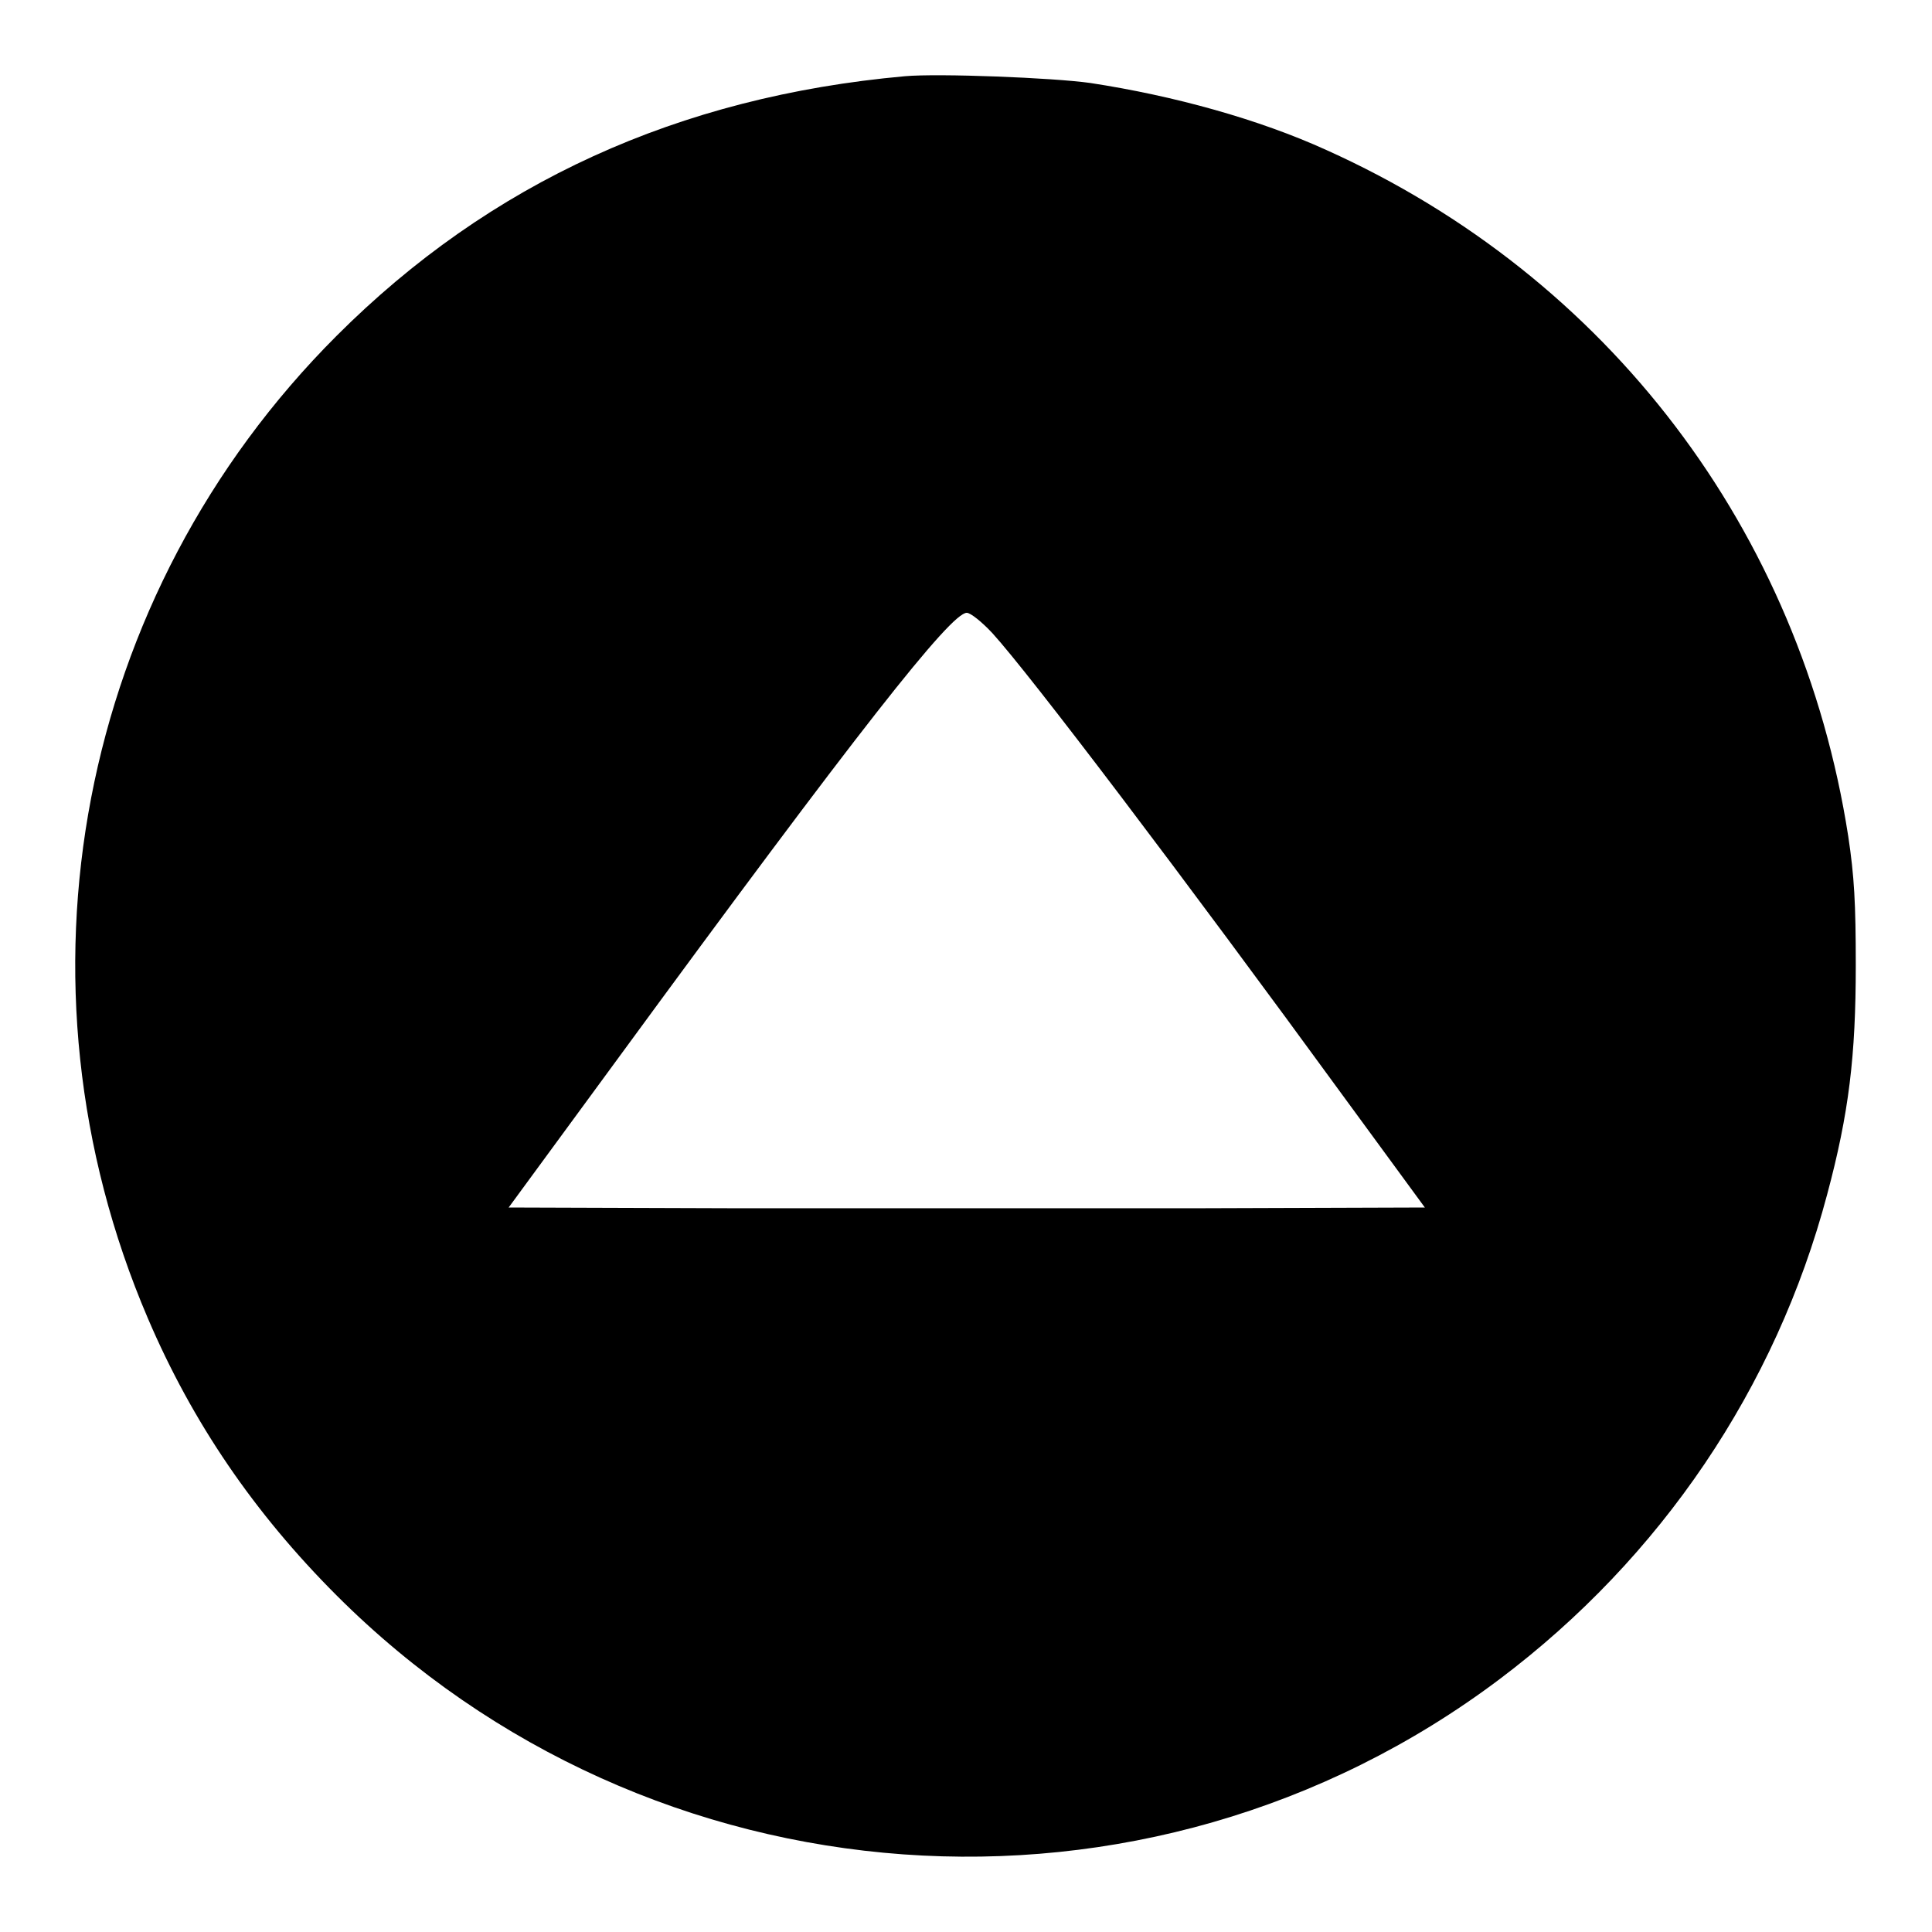
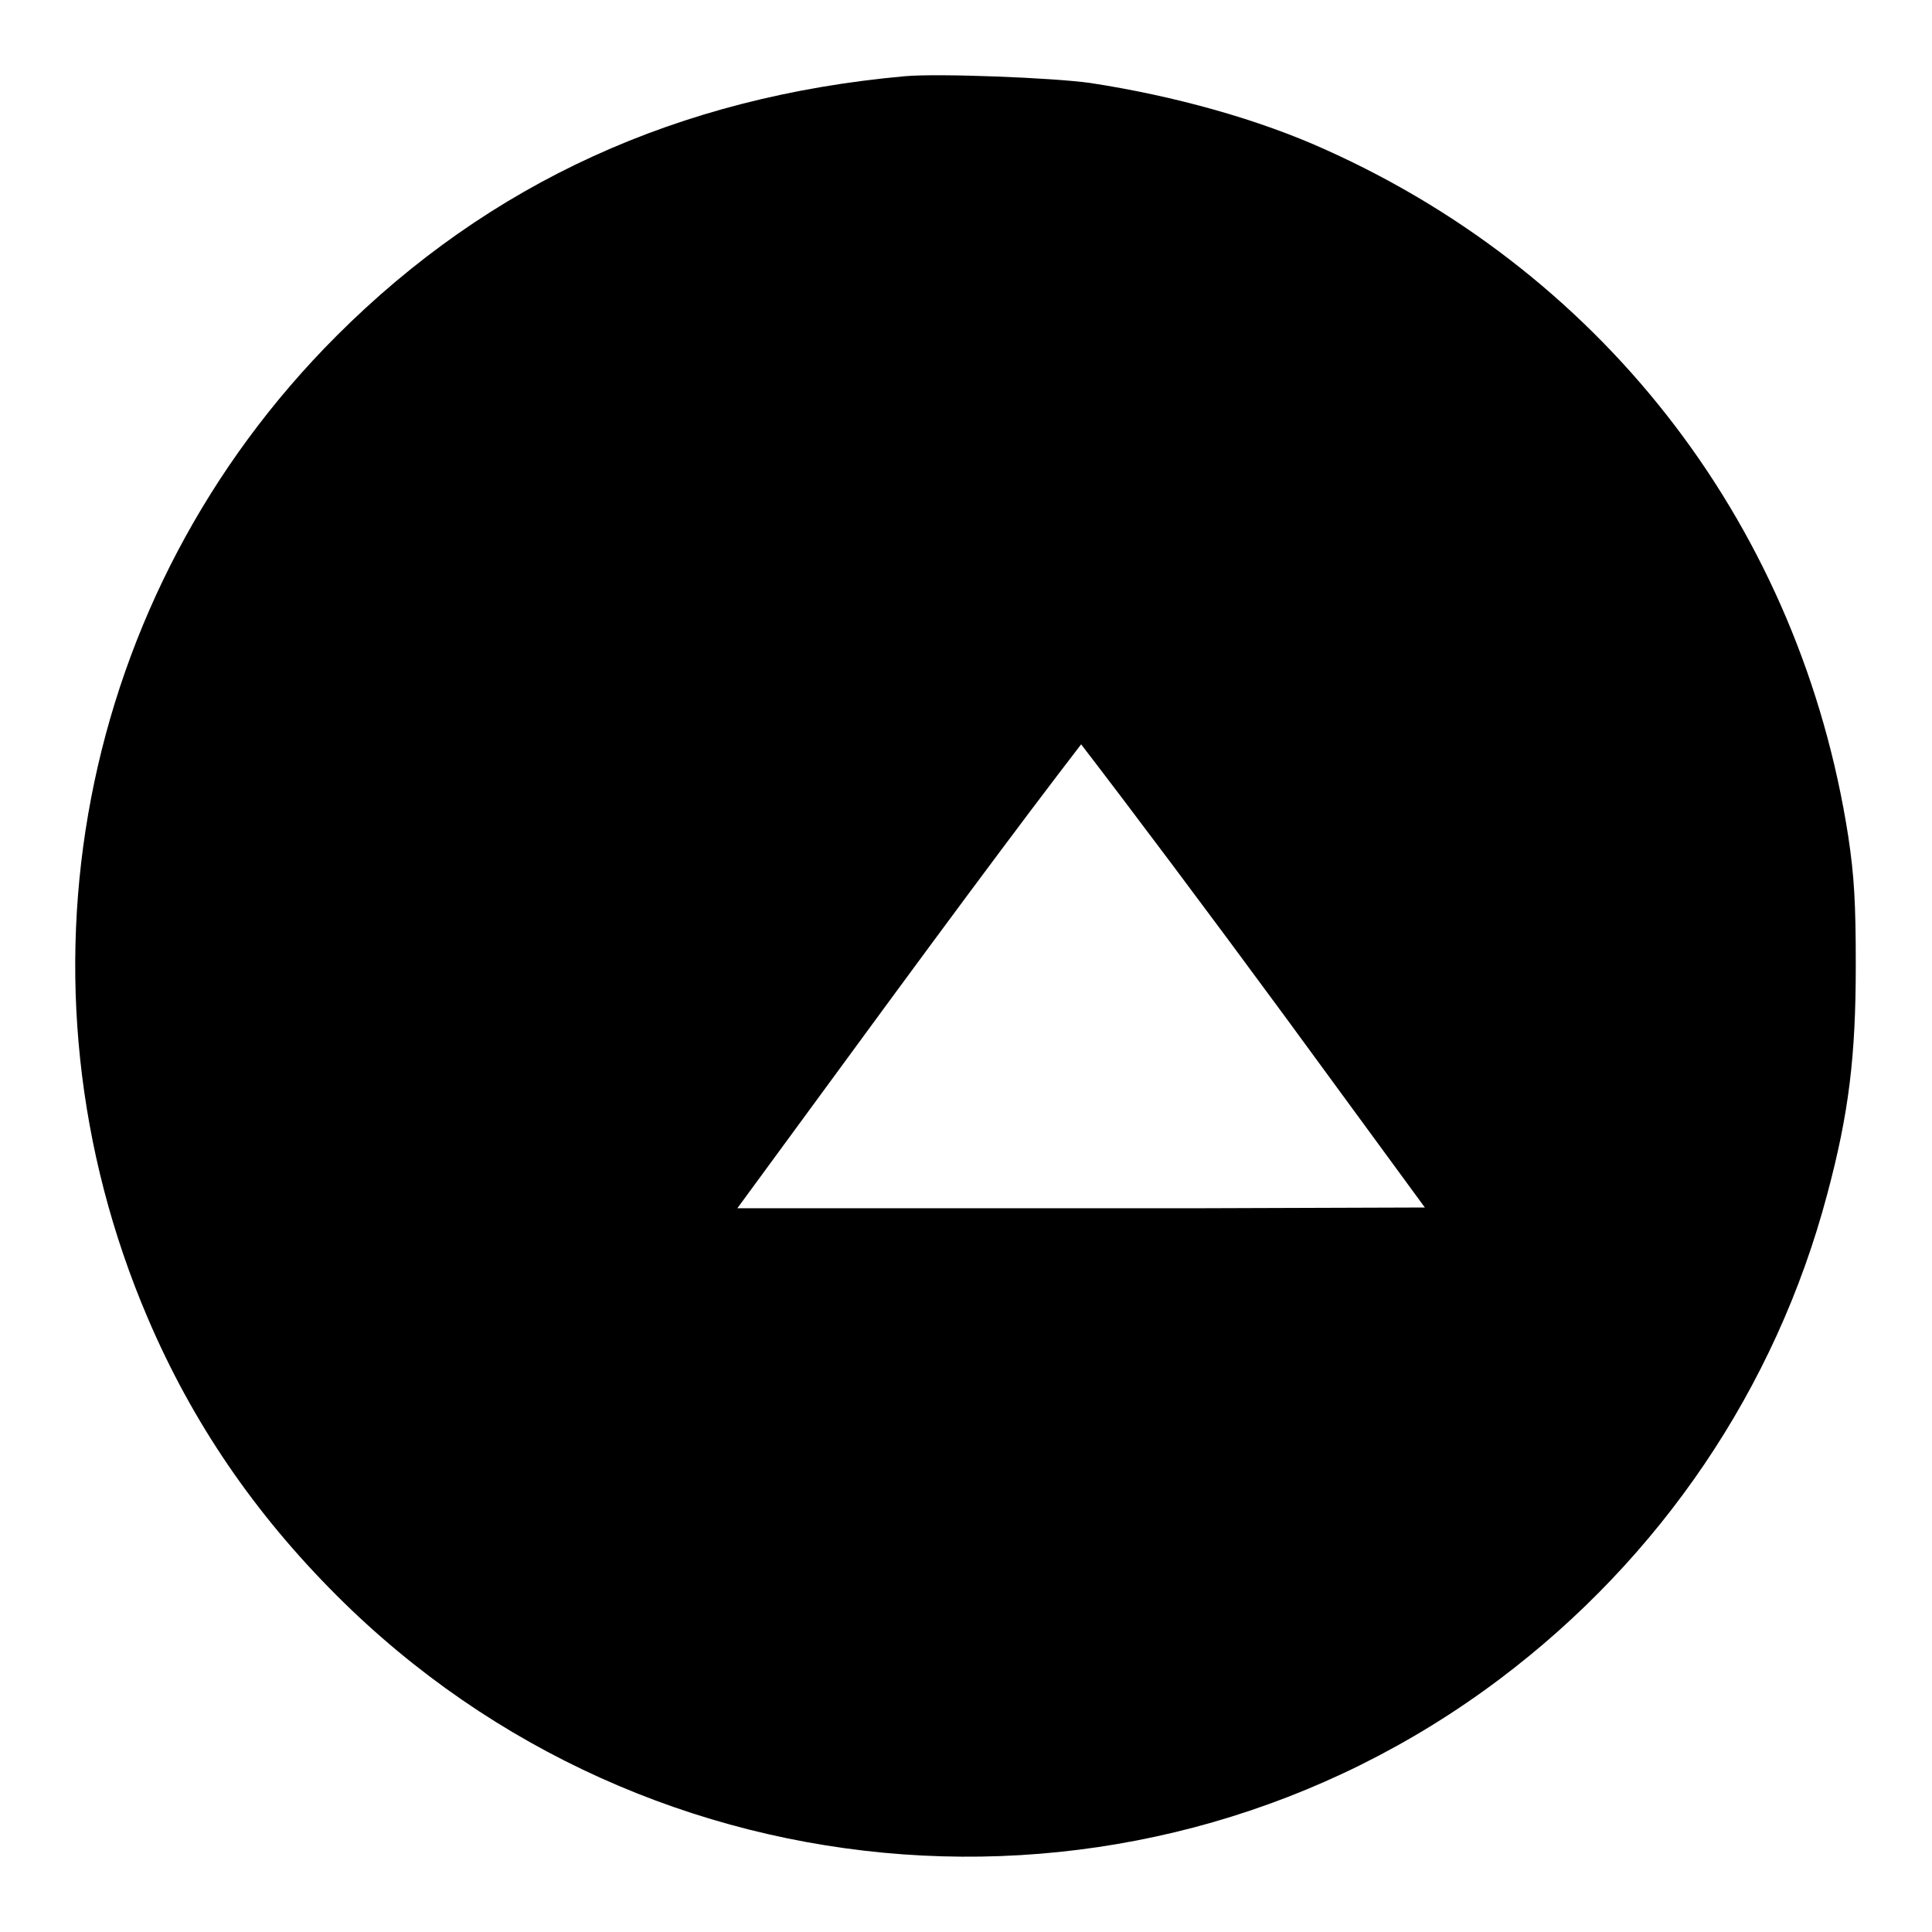
<svg xmlns="http://www.w3.org/2000/svg" version="1.1" x="0px" y="0px" viewBox="0 0 256 256" enable-background="new 0 0 256 256" xml:space="preserve">
  <g>
    <g>
      <g>
-         <path fill="#000000" d="M119.9,10.1c-30,2.7-55,14.1-75.3,34.4c-34.3,34.3-44.1,85.6-25,130.2c5.9,13.8,14.1,25.8,25,36.7c41.5,41.5,107.3,46.3,154.1,11.1c21.4-16.1,36.6-38.6,43.4-64.2c2.9-10.8,3.8-18.4,3.8-30.4c0-8.2-0.2-11.8-1-17.1c-6.3-40.5-31.8-74.1-69.1-90.9c-9-4.1-20.2-7.2-31.3-8.9C139.6,10.3,124.3,9.7,119.9,10.1z M131.5,83.9c5,5.5,25.1,32,46.9,61.9l10.4,14.2l-30.4,0.1c-16.7,0-44,0-60.7,0l-30.3-0.1l14.3-19.5c32-43.7,44.3-59.3,46.4-59.3C128.6,81.2,130.1,82.4,131.5,83.9z" />
+         <path fill="#000000" d="M119.9,10.1c-30,2.7-55,14.1-75.3,34.4c-34.3,34.3-44.1,85.6-25,130.2c5.9,13.8,14.1,25.8,25,36.7c41.5,41.5,107.3,46.3,154.1,11.1c21.4-16.1,36.6-38.6,43.4-64.2c2.9-10.8,3.8-18.4,3.8-30.4c0-8.2-0.2-11.8-1-17.1c-6.3-40.5-31.8-74.1-69.1-90.9c-9-4.1-20.2-7.2-31.3-8.9C139.6,10.3,124.3,9.7,119.9,10.1z M131.5,83.9c5,5.5,25.1,32,46.9,61.9l10.4,14.2l-30.4,0.1c-16.7,0-44,0-60.7,0l14.3-19.5c32-43.7,44.3-59.3,46.4-59.3C128.6,81.2,130.1,82.4,131.5,83.9z" />
      </g>
    </g>
  </g>
</svg>